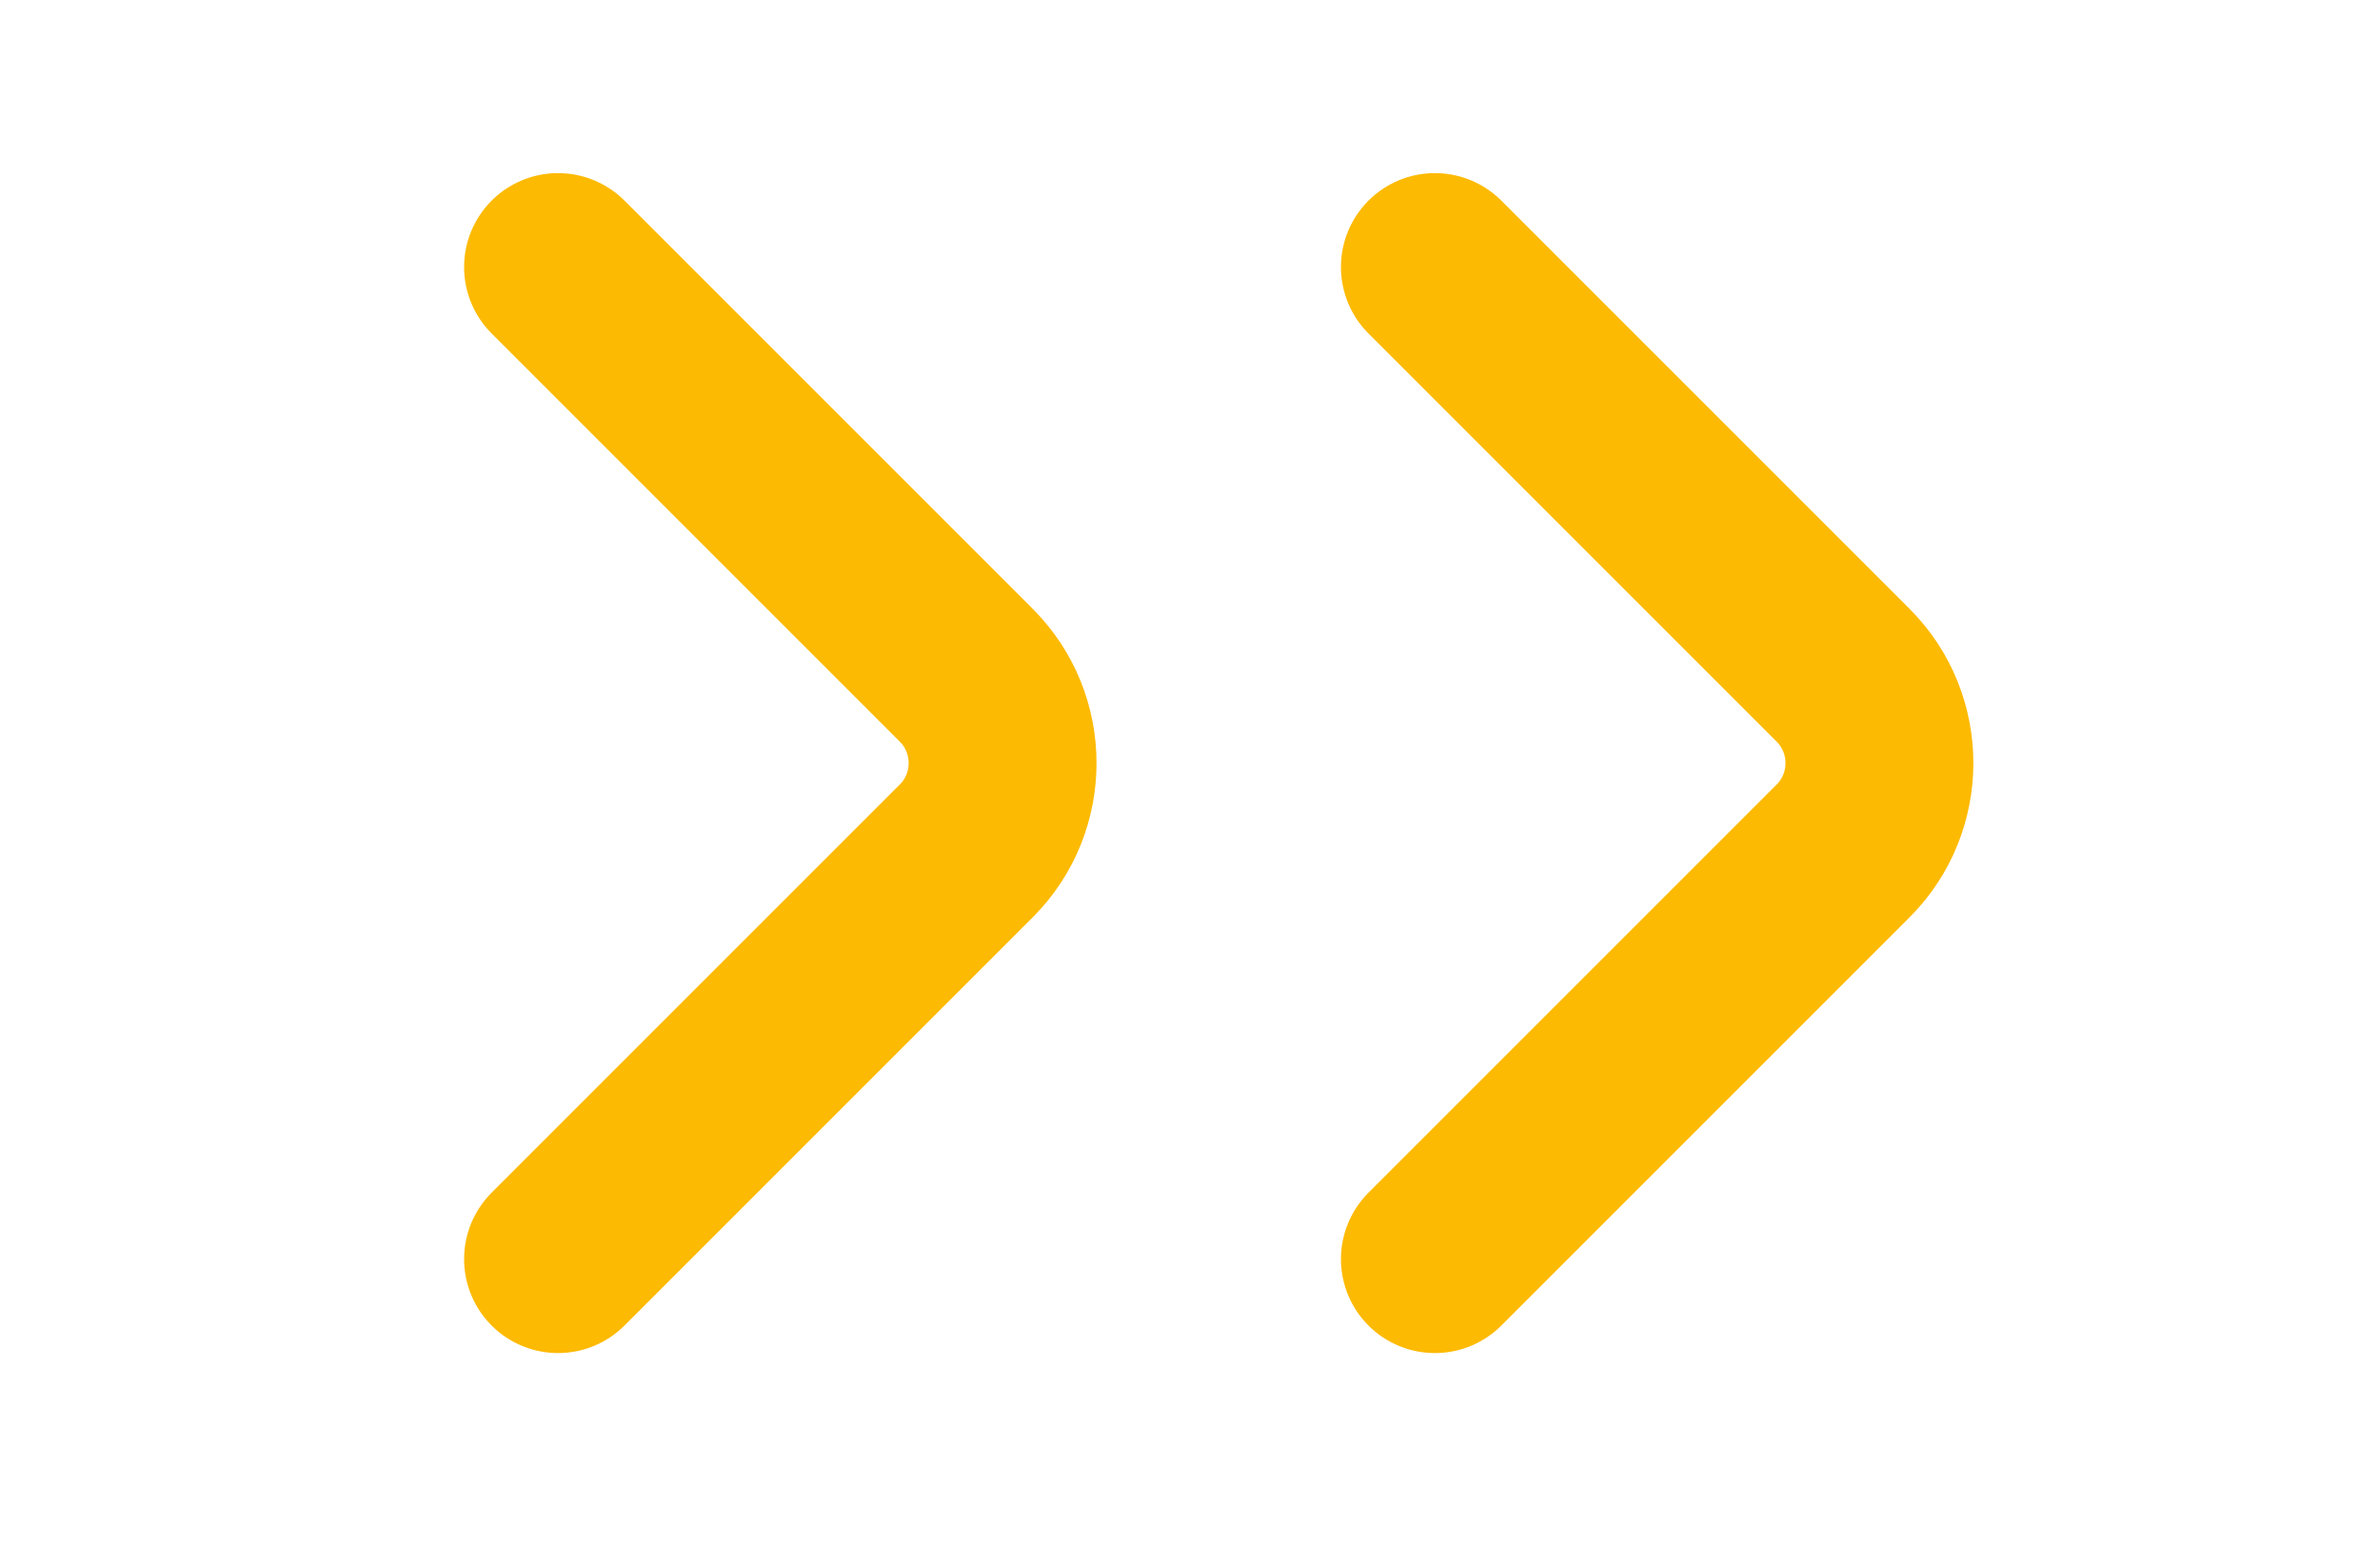
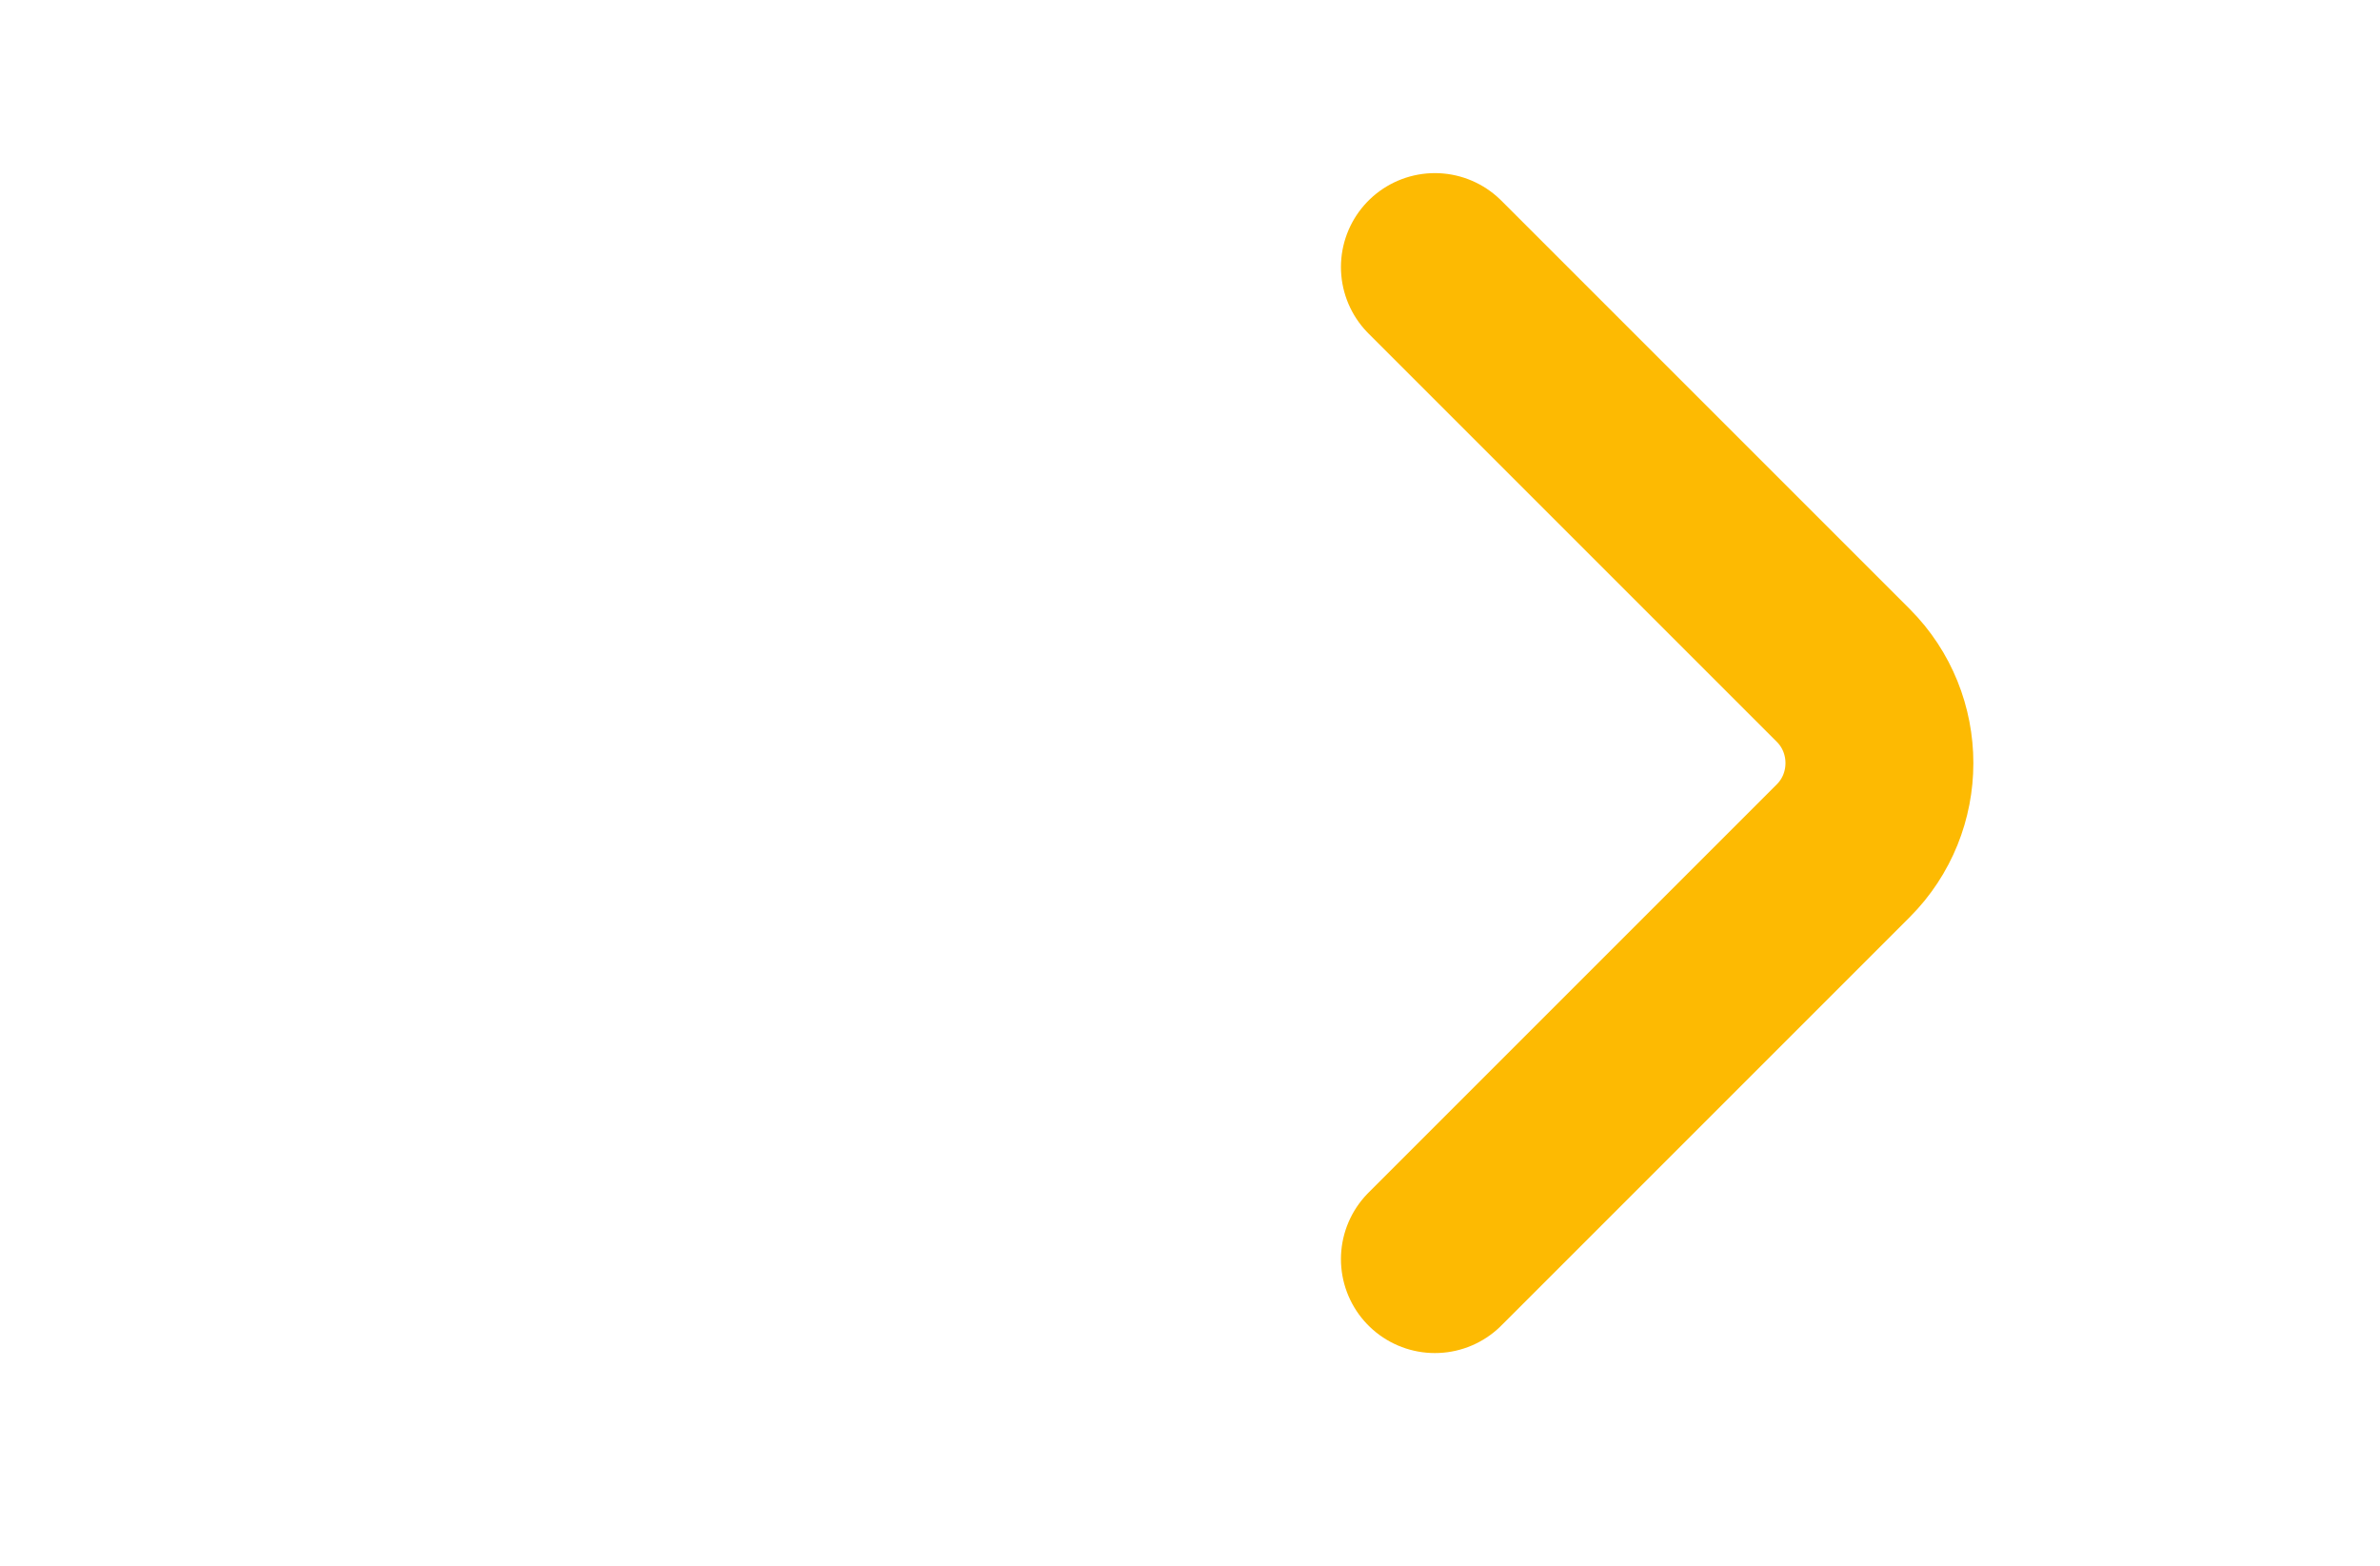
<svg xmlns="http://www.w3.org/2000/svg" width="38" height="25" viewBox="0 0 38 25" fill="none">
  <path d="M22.91 20.104L29.43 13.584C30.2 12.814 30.2 11.554 29.43 10.784L22.91 4.264" stroke="#FDBA02" stroke-width="3" stroke-miterlimit="10" stroke-linecap="round" stroke-linejoin="round" />
-   <path d="M8.91 20.104L15.43 13.584C16.2 12.814 16.2 11.554 15.43 10.784L8.91 4.264" stroke="#FDBA02" stroke-width="3" stroke-miterlimit="10" stroke-linecap="round" stroke-linejoin="round" />
</svg>